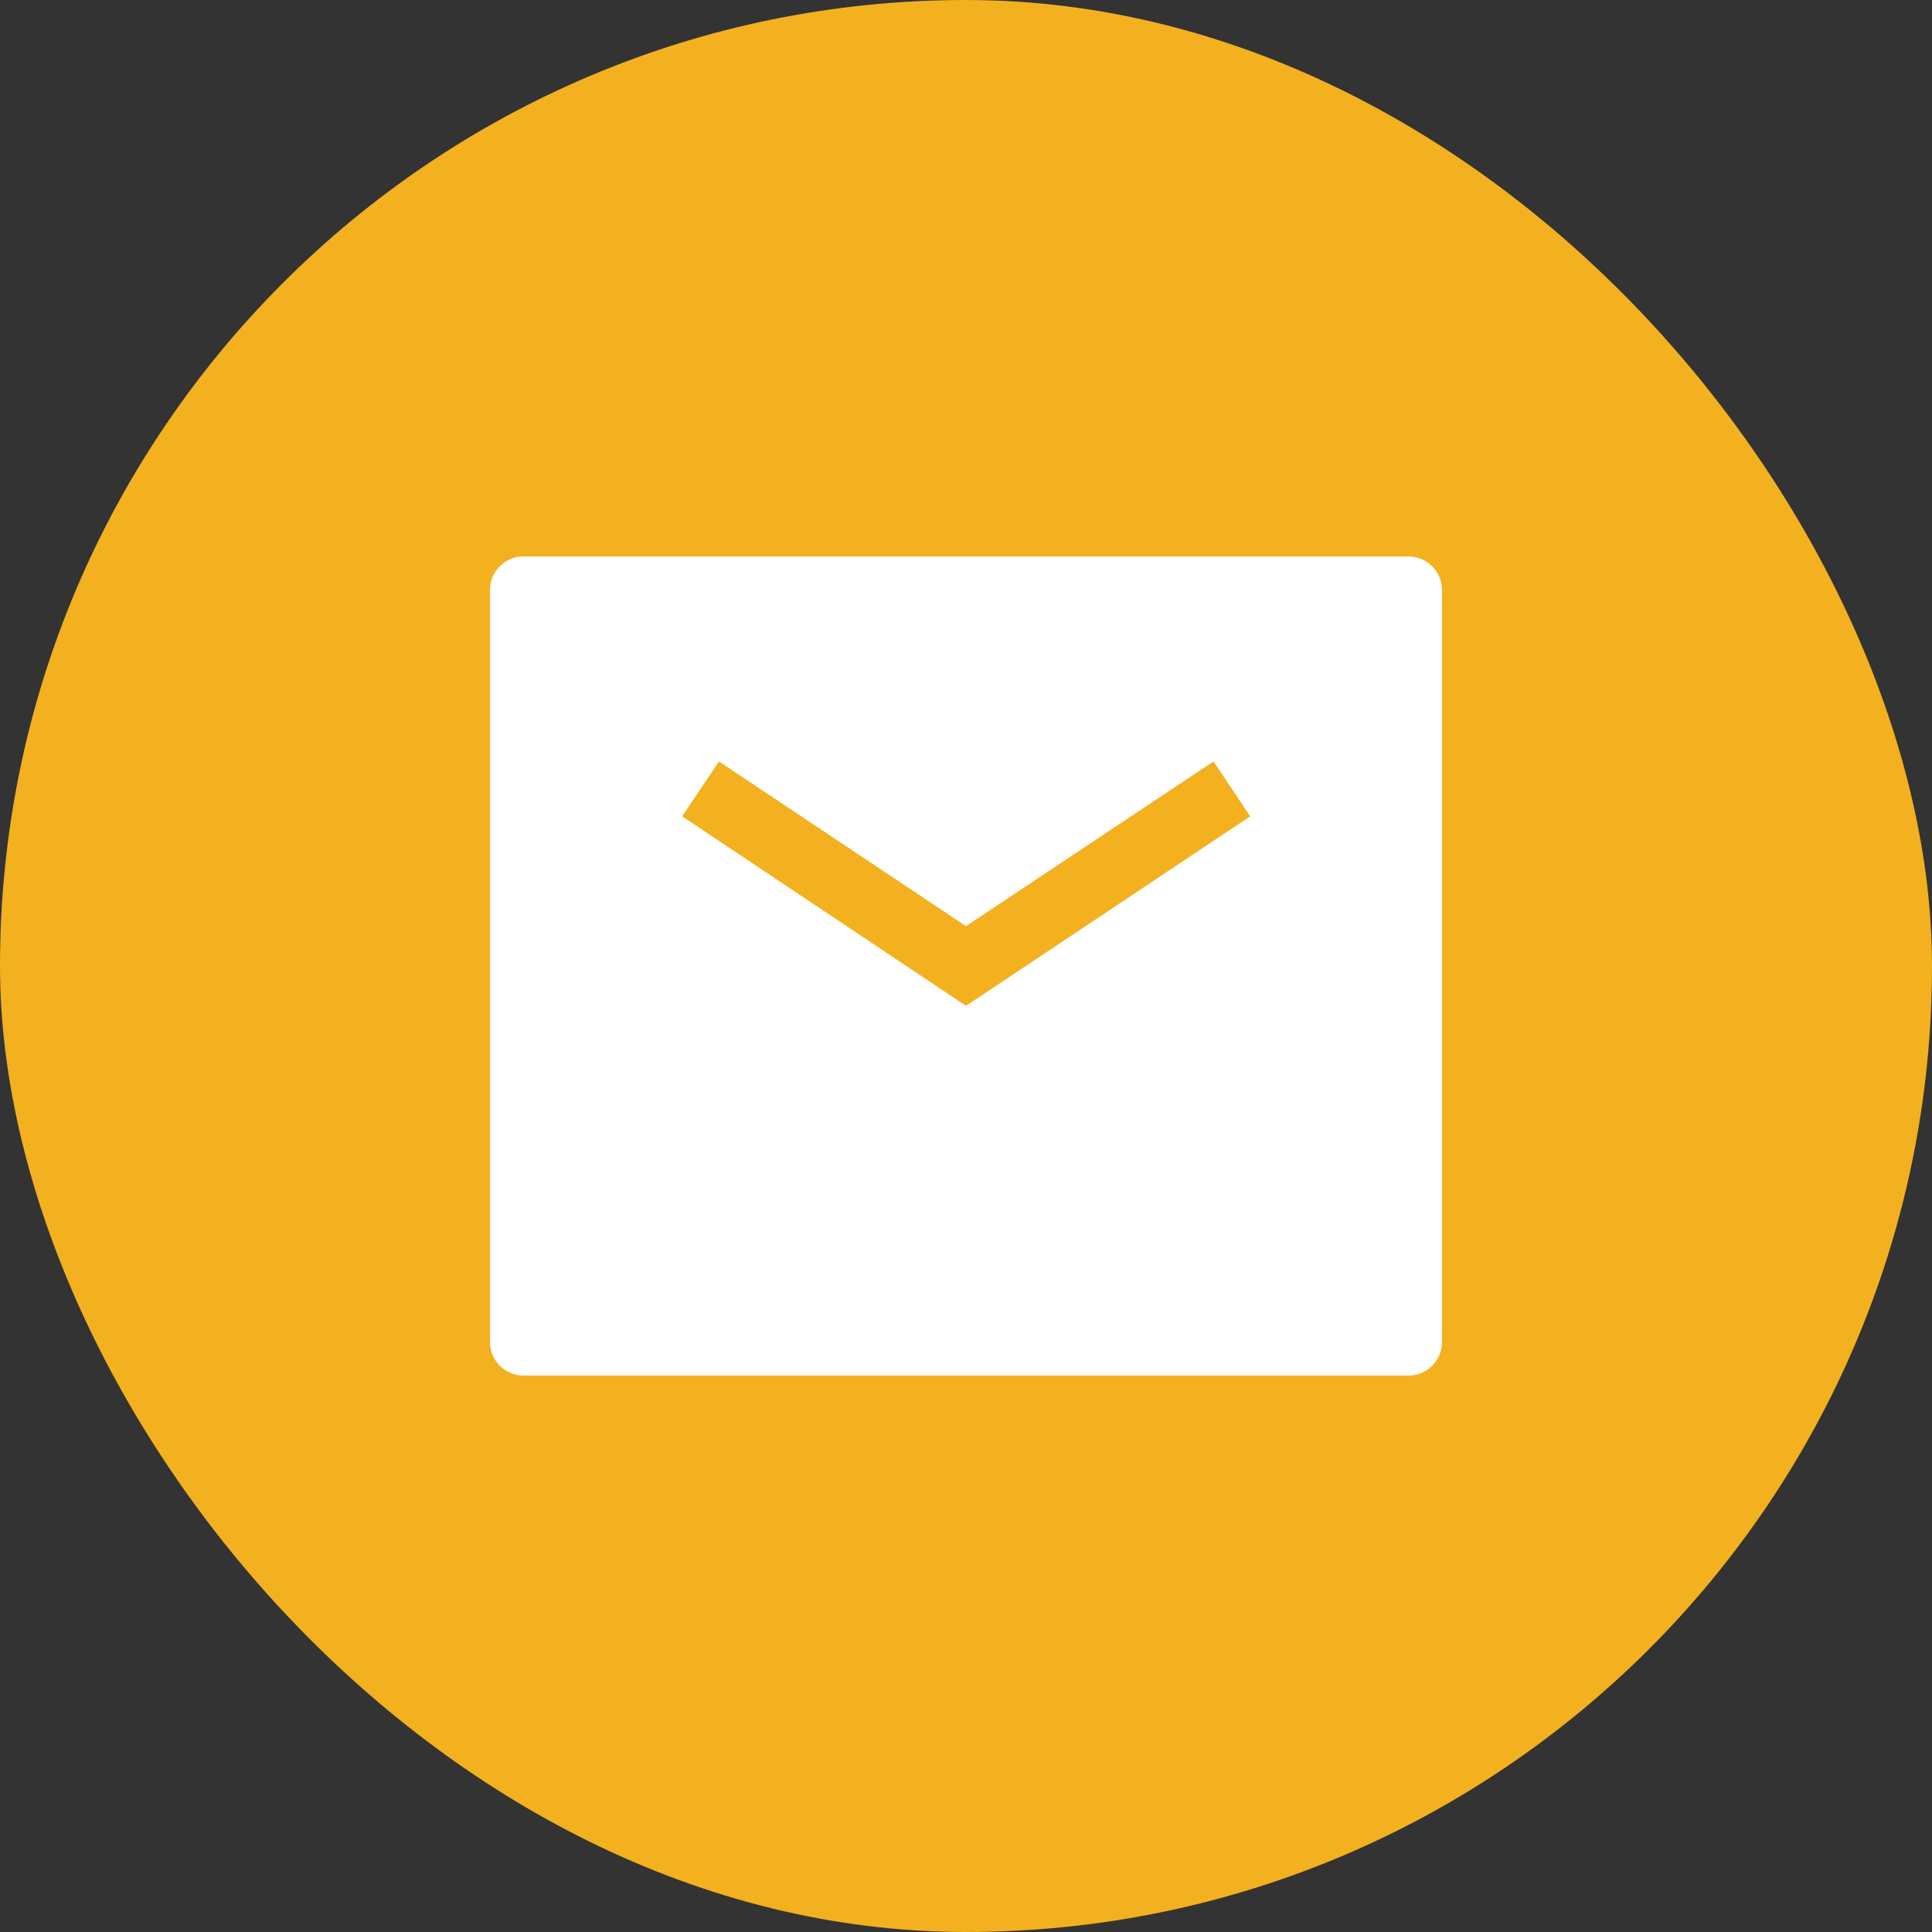
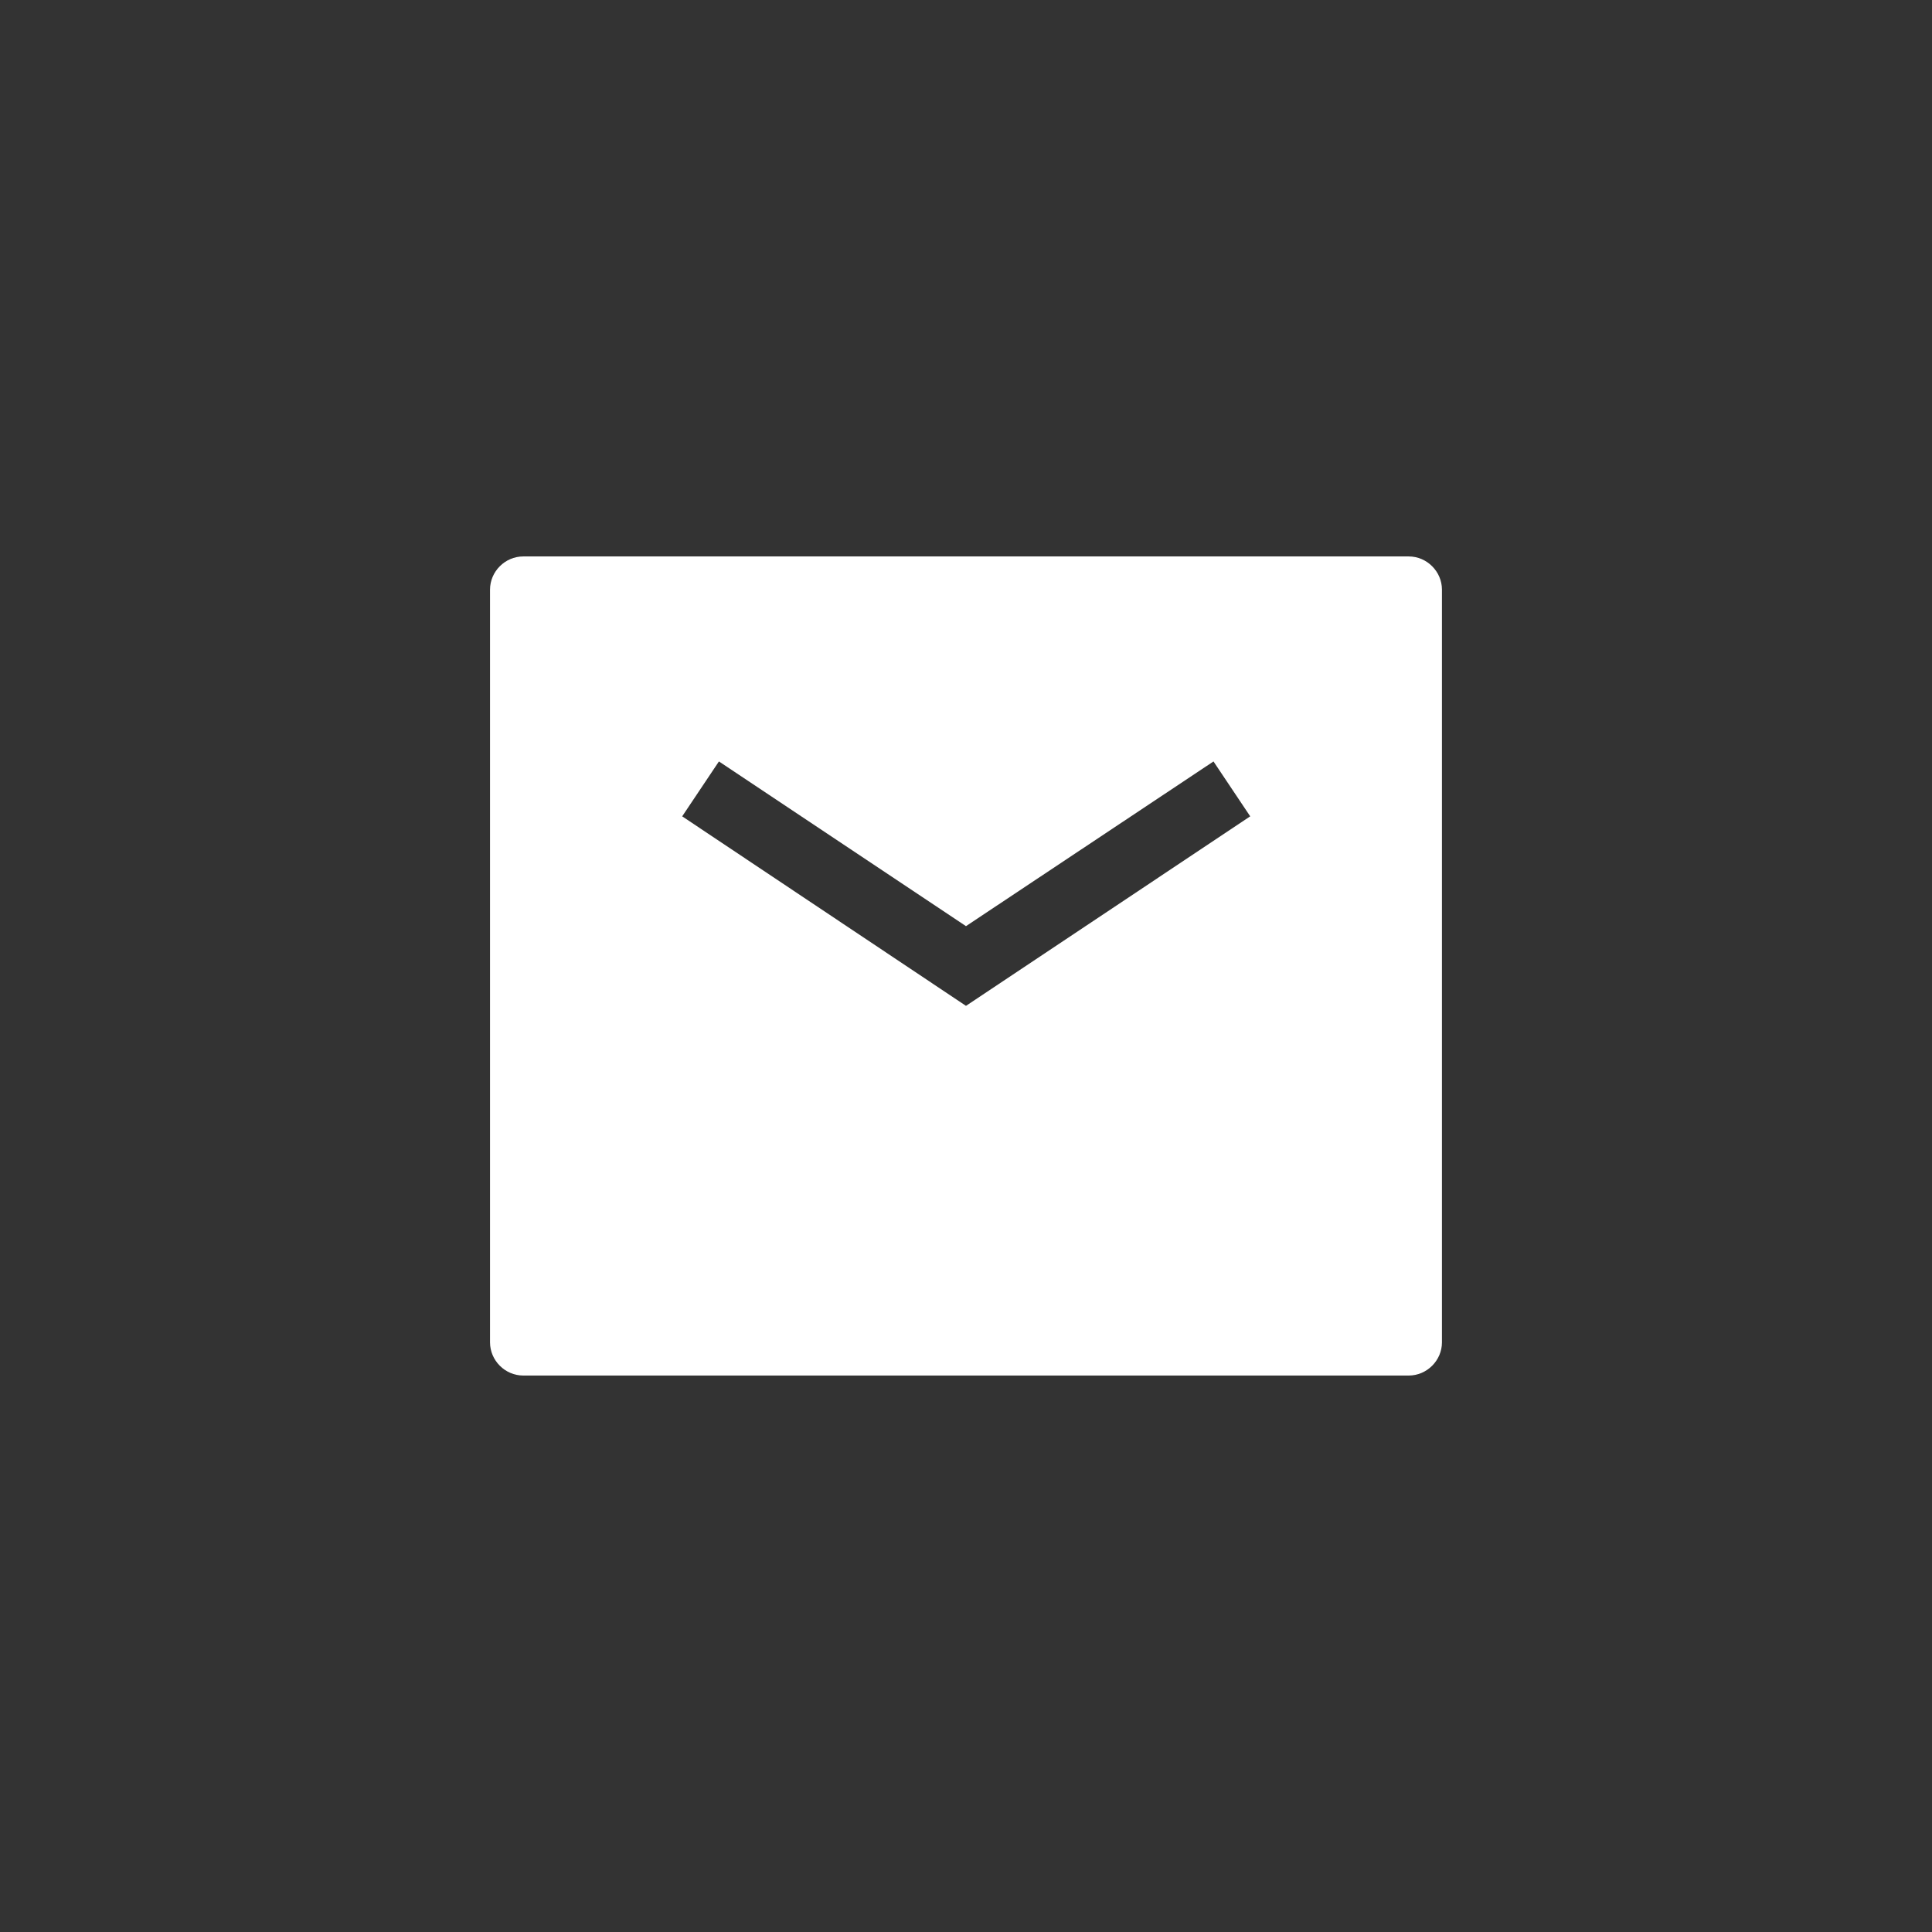
<svg xmlns="http://www.w3.org/2000/svg" width="80" height="80" viewBox="0 0 80 80" fill="none">
  <rect x="0" y="0" width="80" height="80" fill="#333333" stroke="none" />
-   <rect width="80" height="80" rx="40" fill="#F3B11F" />
  <path fill-rule="evenodd" clip-rule="evenodd" d="M21.666 23.041C20.914 23.041 20.291 23.665 20.291 24.416V55.583C20.291 56.335 20.914 56.958 21.666 56.958H58.333C59.084 56.958 59.708 56.335 59.708 55.583V24.416C59.708 23.665 59.084 23.041 58.333 23.041H21.666ZM29.769 31.53L28.248 33.803L39.999 41.65L51.769 33.803L50.248 31.53L39.999 38.35L29.769 31.53Z" fill="white" />
</svg>